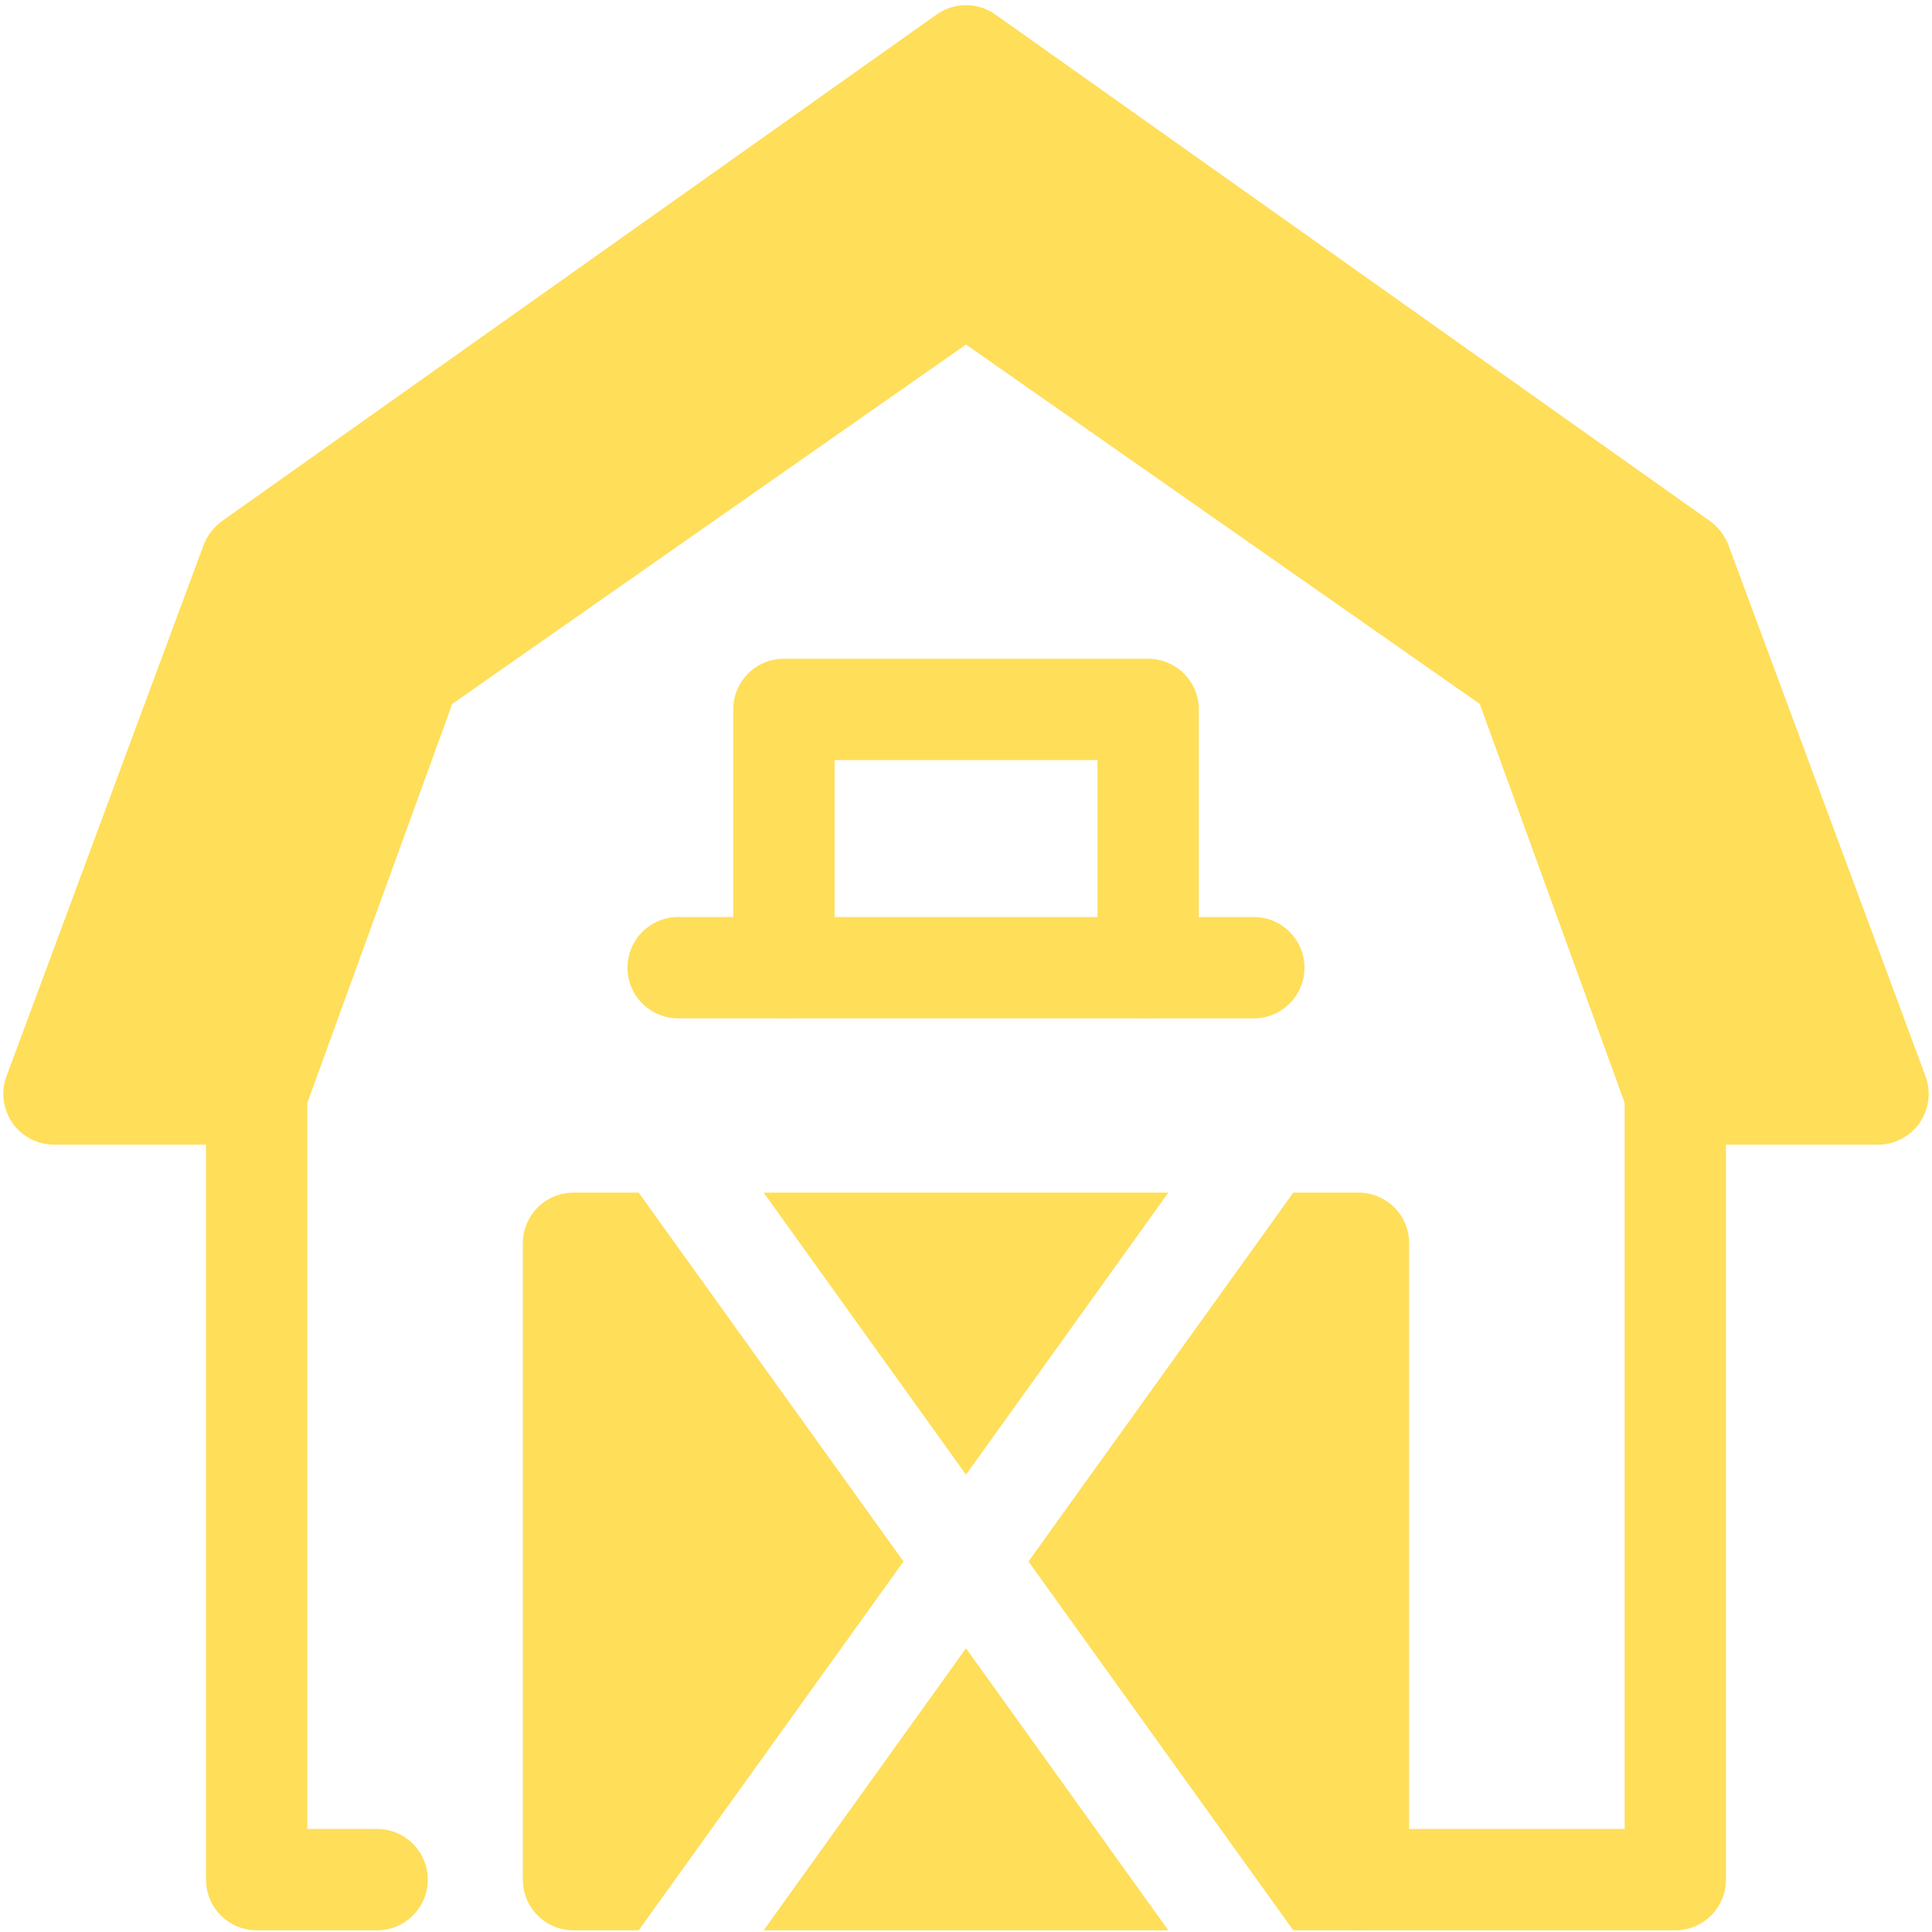
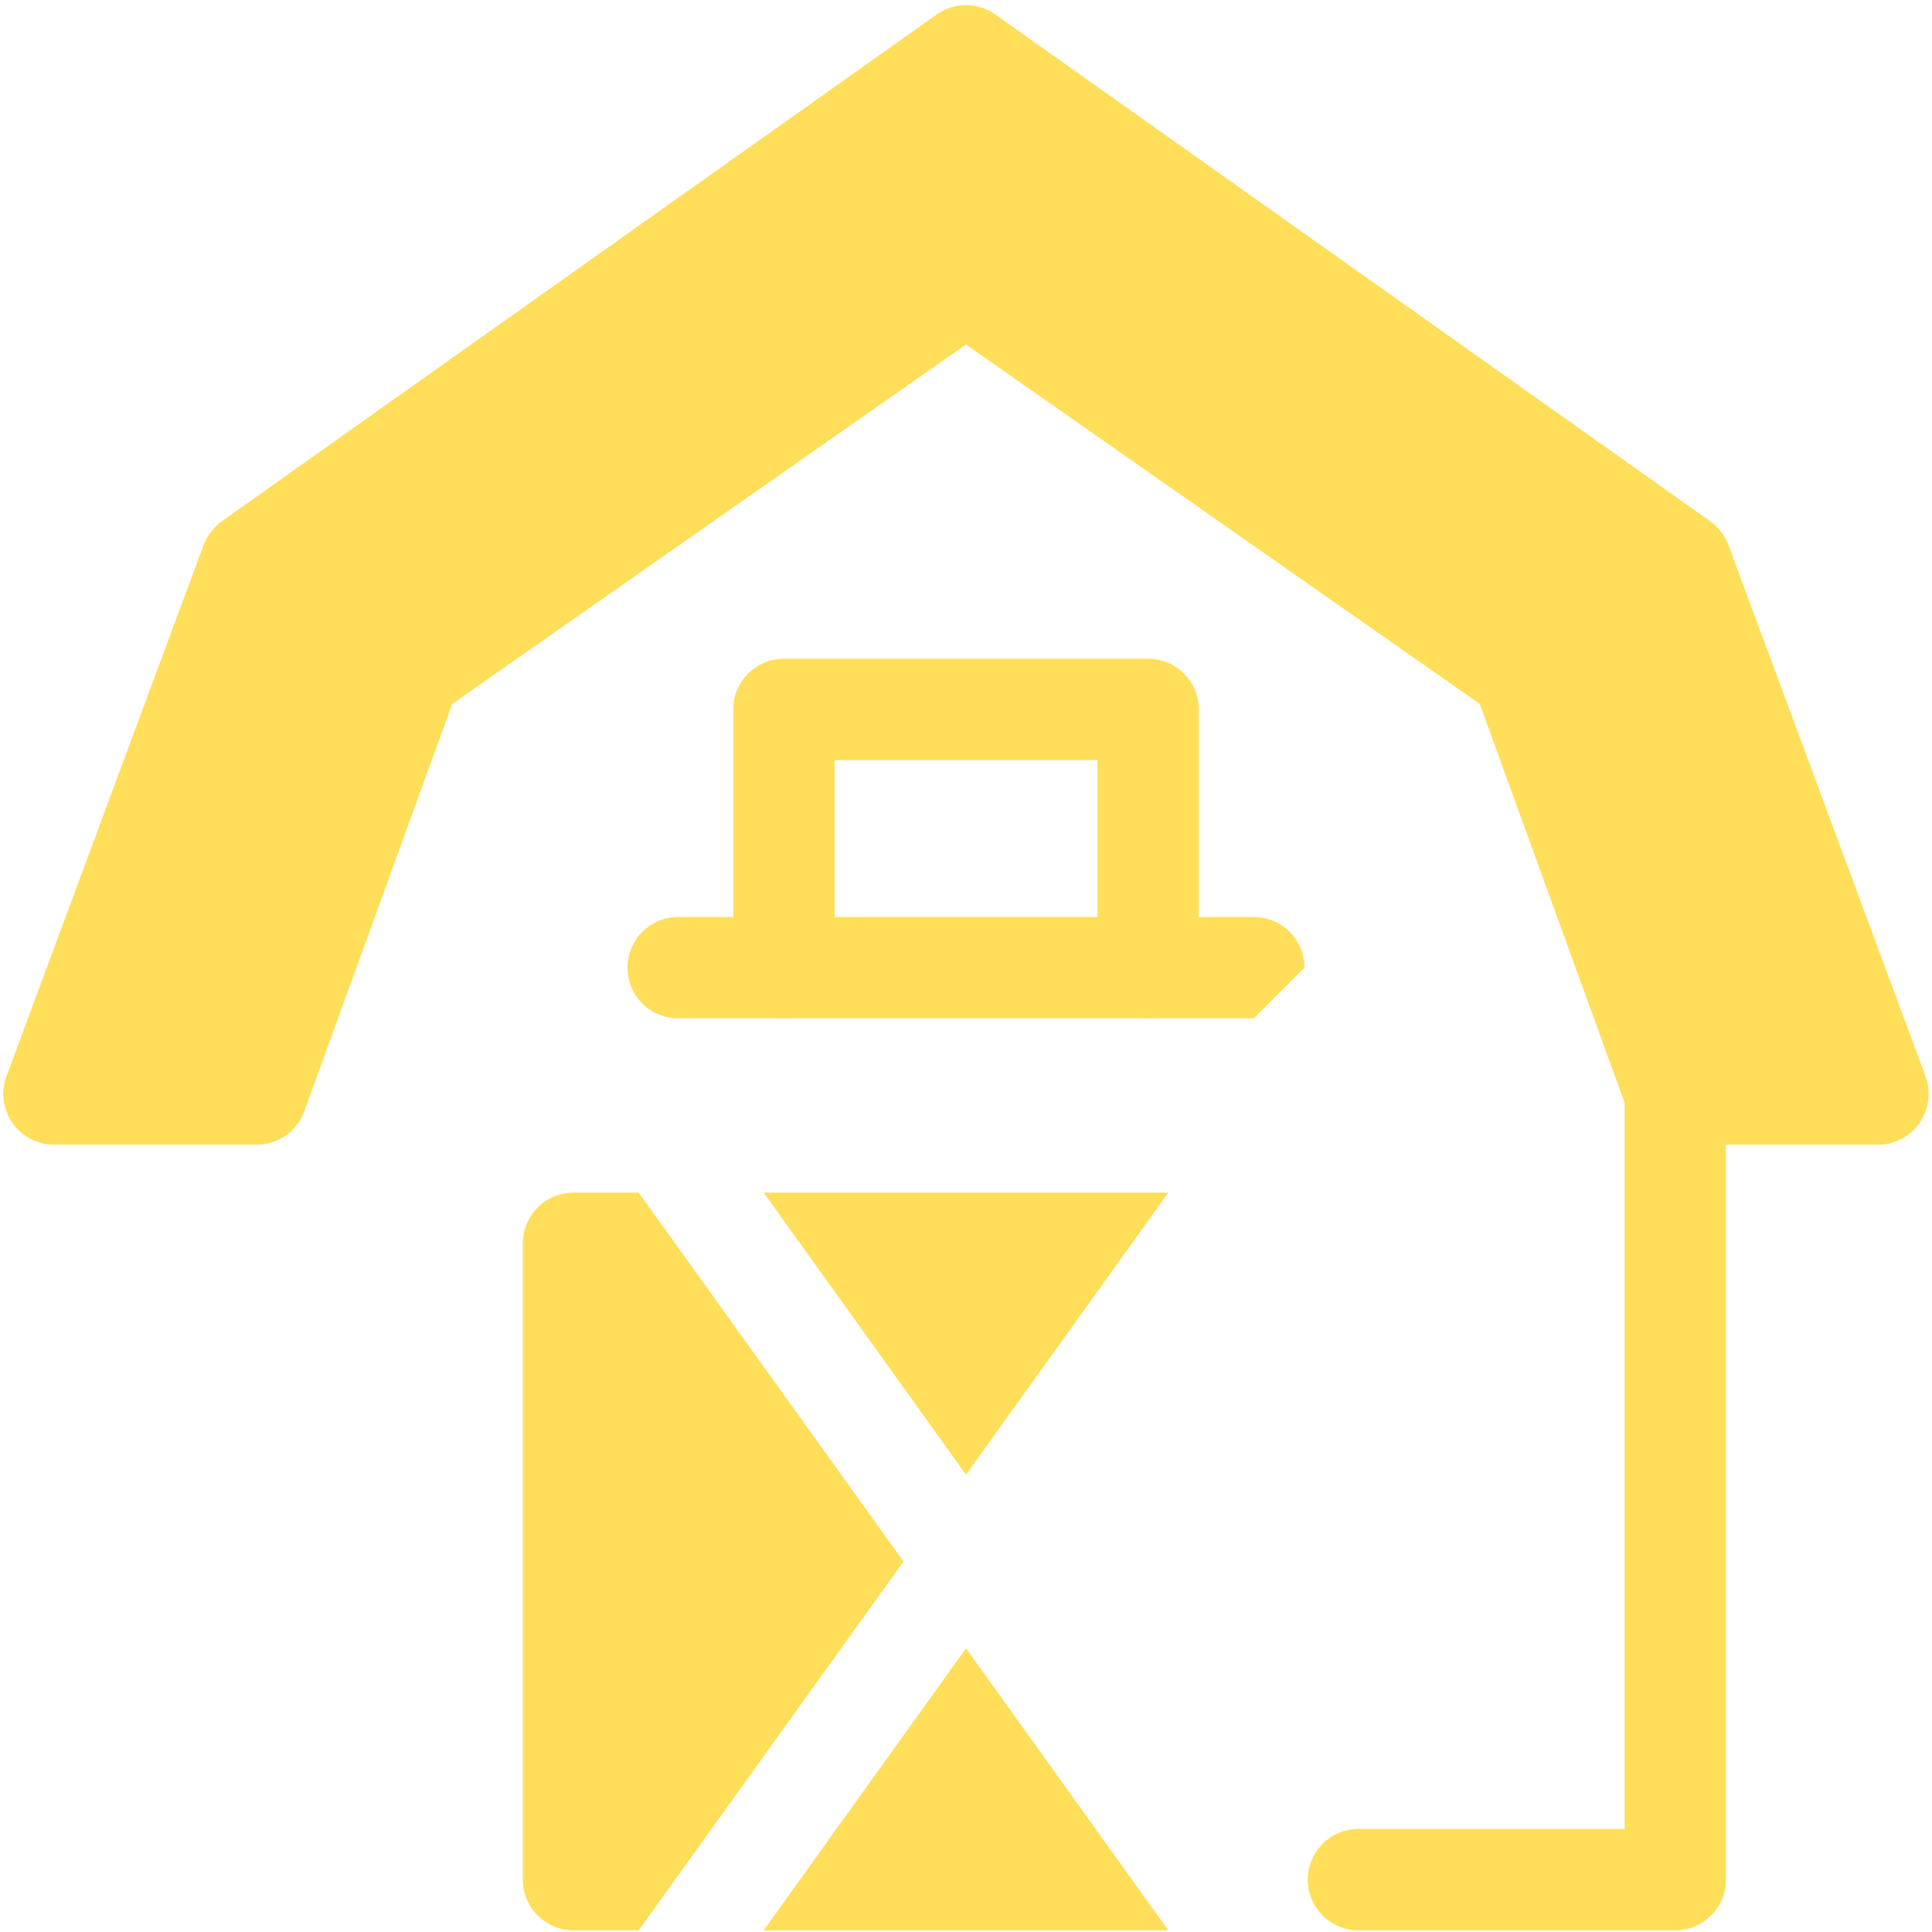
<svg xmlns="http://www.w3.org/2000/svg" fill="none" height="57" preserveAspectRatio="xMidYMid meet" style="fill: none" version="1" viewBox="3.4 3.4 57.2 57.1" width="57" zoomAndPan="magnify">
  <g id="change1_1">
    <path d="M53 60.5H43.619C42.791 60.5 42.119 59.829 42.119 59C42.119 58.171 42.791 57.5 43.619 57.5H51.5V35.74C51.5 34.911 52.172 34.24 53 34.24C53.828 34.24 54.5 34.911 54.5 35.74V59C54.5 59.829 53.828 60.5 53 60.5Z" fill="#ffde59" />
  </g>
  <g id="change1_2">
-     <path d="M14.565 60.5H11C10.171 60.5 9.5 59.829 9.5 59V35.74C9.5 34.911 10.171 34.24 11 34.24C11.829 34.24 12.5 34.911 12.5 35.74V57.5H14.565C15.394 57.5 16.065 58.171 16.065 59C16.065 59.829 15.394 60.5 14.565 60.5Z" fill="#ffde59" />
-   </g>
+     </g>
  <g id="change1_3">
    <path d="M54.052 34.24H56.844L51.915 20.956L32 6.839L12.085 20.956L7.156 34.24H9.948L14.129 22.718C14.234 22.428 14.427 22.177 14.68 22L31.14 10.49C31.656 10.13 32.343 10.13 32.859 10.49L49.319 22C49.572 22.177 49.764 22.428 49.87 22.718L54.052 34.24ZM60.41 35.22L54.57 19.48C54.46 19.2 54.27 18.95 54.03 18.78L32.87 3.78C32.35 3.41 31.65 3.41 31.13 3.78L9.97 18.78C9.73 18.95 9.54 19.2 9.43 19.48L3.59 35.22C3.42 35.68 3.49 36.19 3.77 36.6C4.05 37 4.51 37.24 5 37.24H11C11.63 37.24 12.19 36.85 12.41 36.25L12.5 36L16.79 24.19L32 13.55L47.21 24.19L51.5 36L51.59 36.25C51.81 36.85 52.37 37.24 53 37.24H59C59.49 37.24 59.95 37 60.23 36.6C60.51 36.19 60.58 35.68 60.41 35.22Z" fill="#ffde59" />
  </g>
  <g id="change1_4">
    <path d="M30.15 49.58L22.31 60.5H20.38C19.55 60.5 18.88 59.83 18.88 59V40.16C18.88 39.33 19.55 38.66 20.38 38.66H22.31L30.15 49.58Z" fill="#ffde59" />
  </g>
  <g id="change1_5">
    <path d="M37.99 60.5H26.01L32 52.15L37.99 60.5Z" fill="#ffde59" />
  </g>
  <g id="change1_6">
    <path d="M37.99 38.66L32 47.01L26.01 38.66H37.99Z" fill="#ffde59" />
  </g>
  <g id="change1_7">
-     <path d="M45.12 40.16V59C45.12 59.83 44.45 60.5 43.62 60.5H41.69L33.85 49.58L41.69 38.66H43.62C44.45 38.66 45.12 39.33 45.12 40.16Z" fill="#ffde59" />
-   </g>
+     </g>
  <g id="change1_8">
    <path d="M37.392 33.5C36.564 33.5 35.892 32.829 35.892 32V25.853H28.109V32C28.109 32.829 27.438 33.5 26.609 33.5C25.78 33.5 25.109 32.829 25.109 32V24.353C25.109 23.524 25.78 22.853 26.609 22.853H37.392C38.22 22.853 38.892 23.524 38.892 24.353V32C38.892 32.829 38.22 33.5 37.392 33.5Z" fill="#ffde59" />
  </g>
  <g id="change1_9">
-     <path d="M40.521 33.5H23.478C22.649 33.5 21.978 32.829 21.978 32C21.978 31.171 22.649 30.5 23.478 30.5H40.521C41.349 30.5 42.021 31.171 42.021 32C42.021 32.829 41.349 33.5 40.521 33.5Z" fill="#ffde59" />
+     <path d="M40.521 33.5H23.478C22.649 33.5 21.978 32.829 21.978 32C21.978 31.171 22.649 30.5 23.478 30.5H40.521C41.349 30.5 42.021 31.171 42.021 32Z" fill="#ffde59" />
  </g>
</svg>